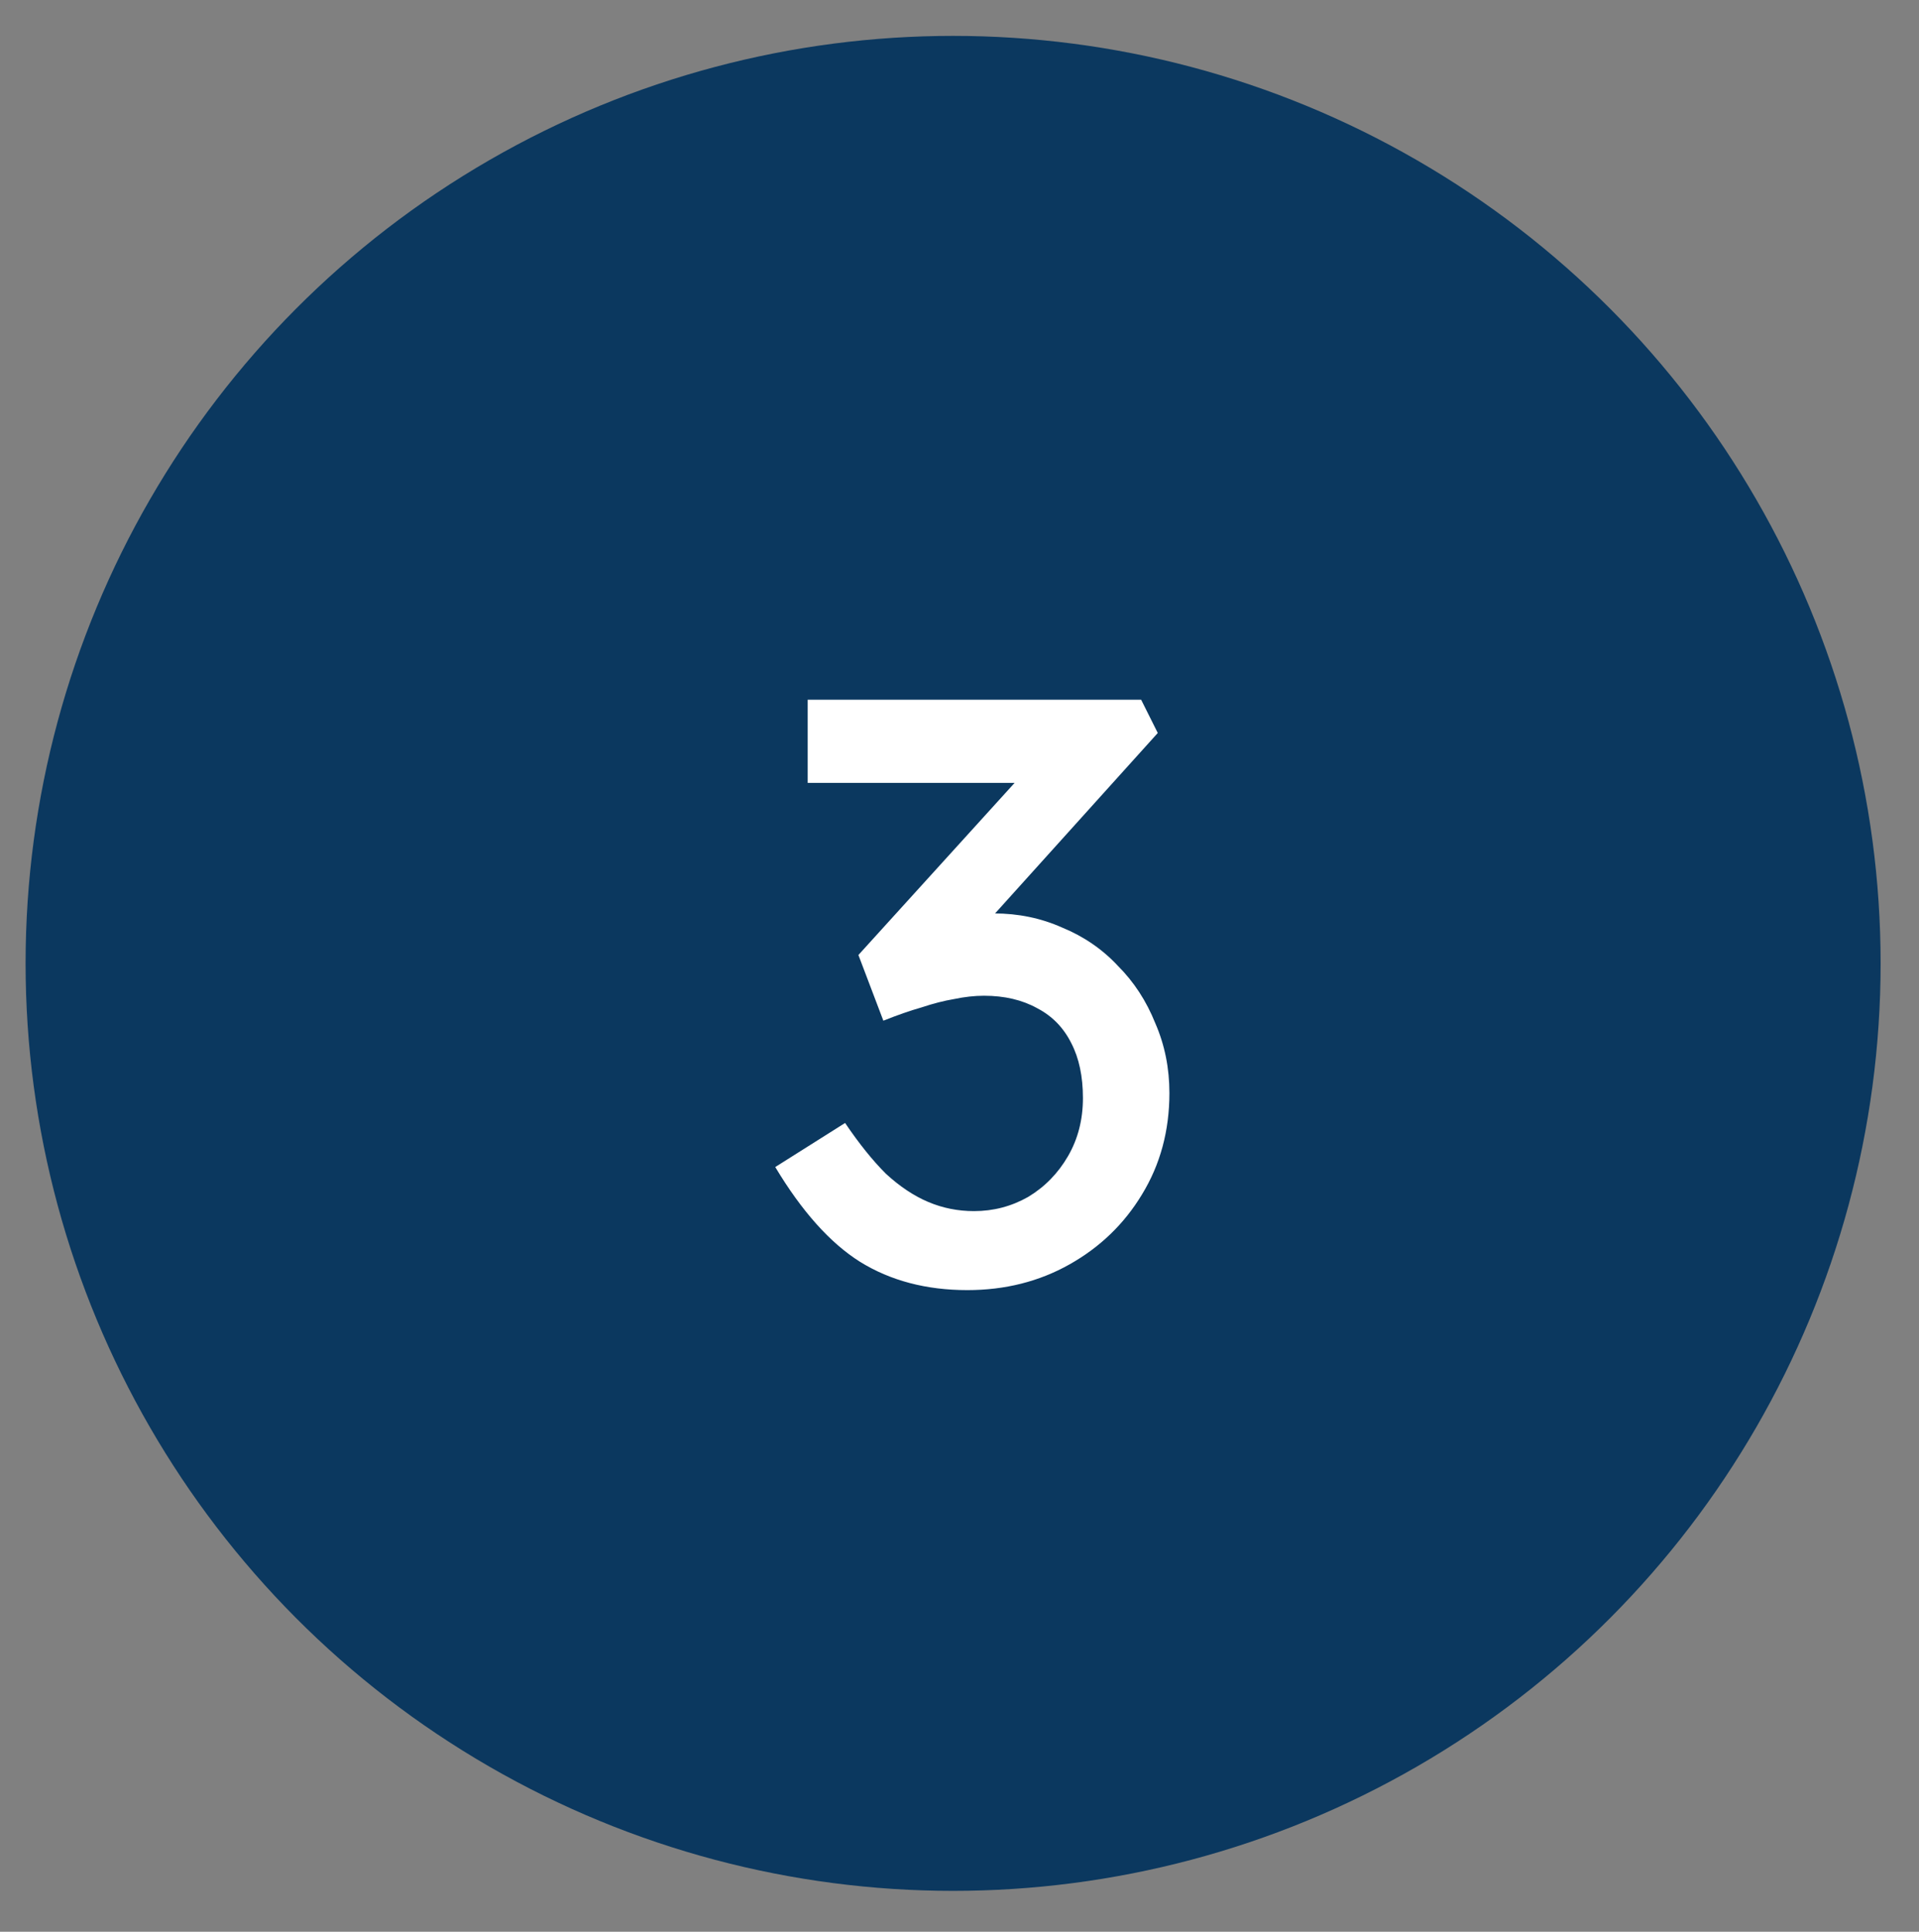
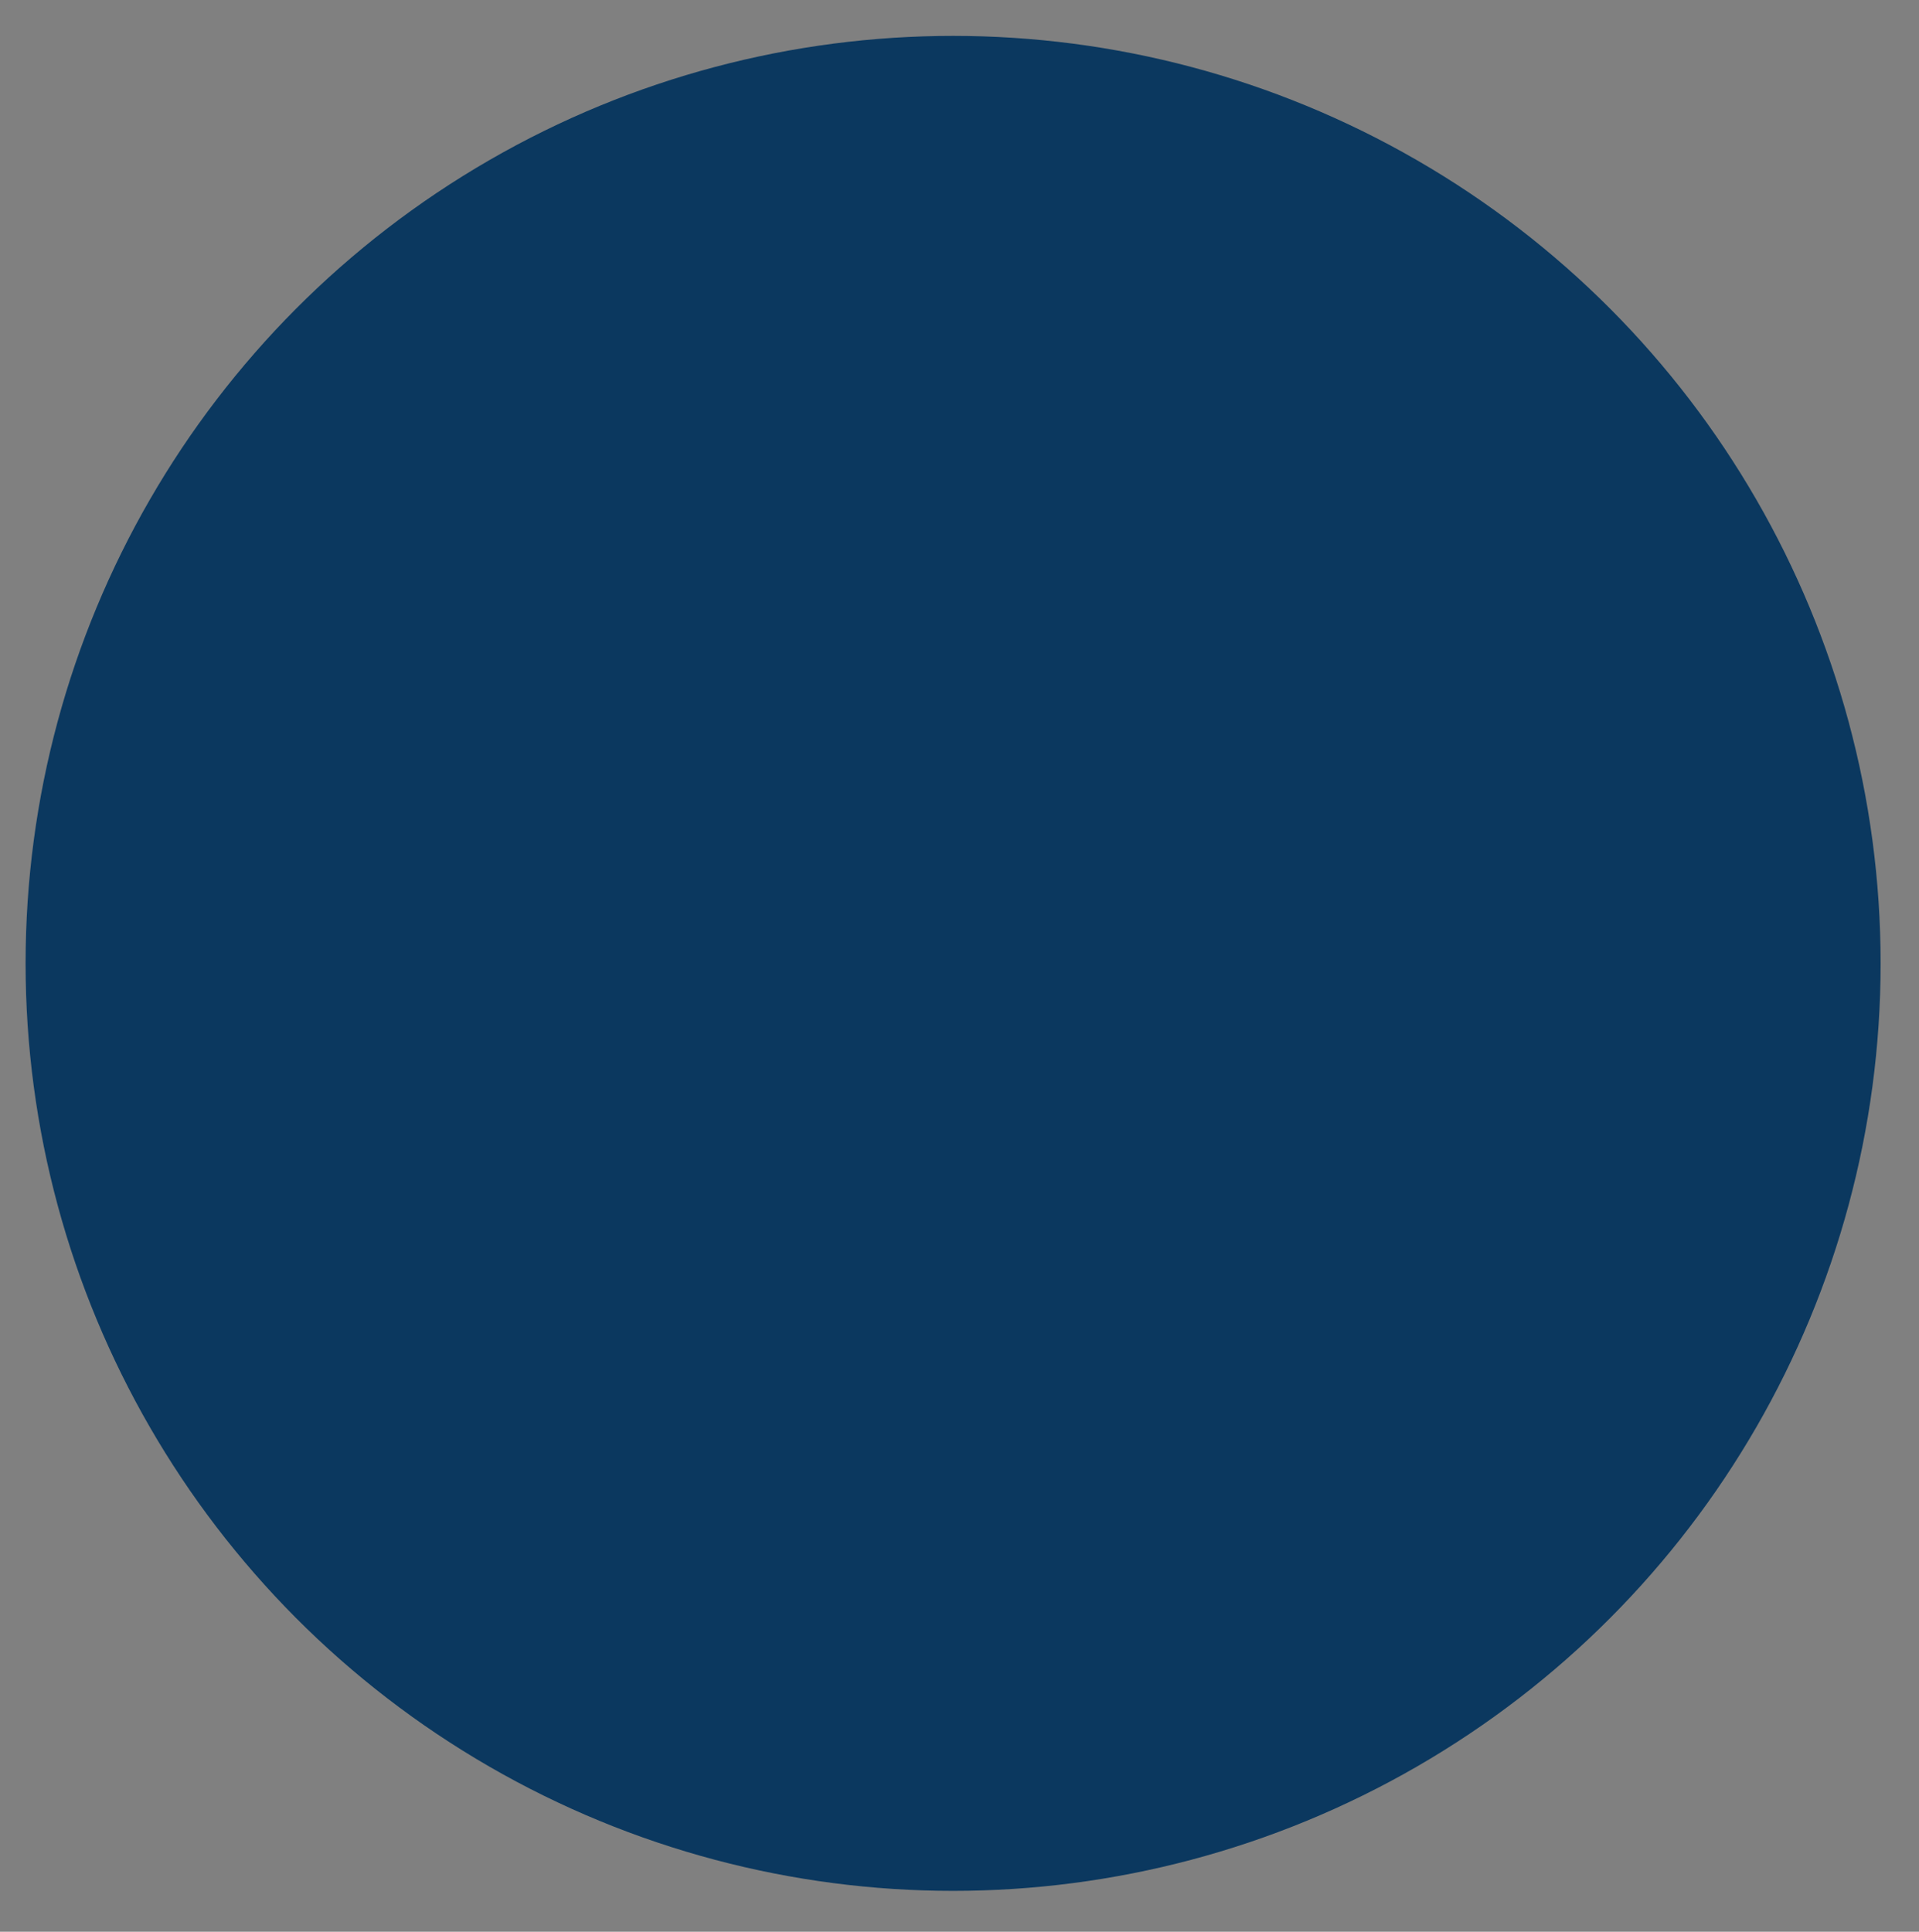
<svg xmlns="http://www.w3.org/2000/svg" fill="none" viewBox="0 0 150 151" height="151" width="150">
  <rect x="0" y="0" width="150" height="151" fill="#808080" stroke="none" />
  <circle fill="#0B385F" r="72.5" cy="75.305" cx="74.5" />
-   <path fill="white" d="M75.613 100.845C72.406 100.845 69.611 100.109 67.228 98.635C64.888 97.162 62.678 94.692 60.598 91.225L66.058 87.78C67.141 89.384 68.203 90.705 69.243 91.745C70.326 92.742 71.431 93.479 72.558 93.955C73.684 94.432 74.876 94.67 76.133 94.67C77.65 94.67 79.058 94.302 80.358 93.565C81.658 92.785 82.698 91.724 83.478 90.38C84.258 89.037 84.648 87.52 84.648 85.83C84.648 84.14 84.344 82.71 83.738 81.54C83.131 80.327 82.243 79.417 81.073 78.81C79.903 78.16 78.516 77.835 76.913 77.835C76.176 77.835 75.396 77.922 74.573 78.095C73.793 78.225 72.948 78.442 72.038 78.745C71.128 79.005 70.131 79.352 69.048 79.785L67.098 74.65L81.138 59.18L82.503 61.195H63.133V54.695H89.198L90.498 57.295L75.613 73.805L73.988 72.115C74.335 71.942 74.898 71.79 75.678 71.66C76.501 71.487 77.173 71.4 77.693 71.4C79.6 71.4 81.376 71.769 83.023 72.505C84.713 73.199 86.165 74.195 87.378 75.495C88.635 76.752 89.609 78.247 90.303 79.98C91.04 81.67 91.408 83.49 91.408 85.44C91.408 88.387 90.693 91.03 89.263 93.37C87.876 95.667 85.991 97.487 83.608 98.83C81.225 100.174 78.559 100.845 75.613 100.845Z" />
</svg>